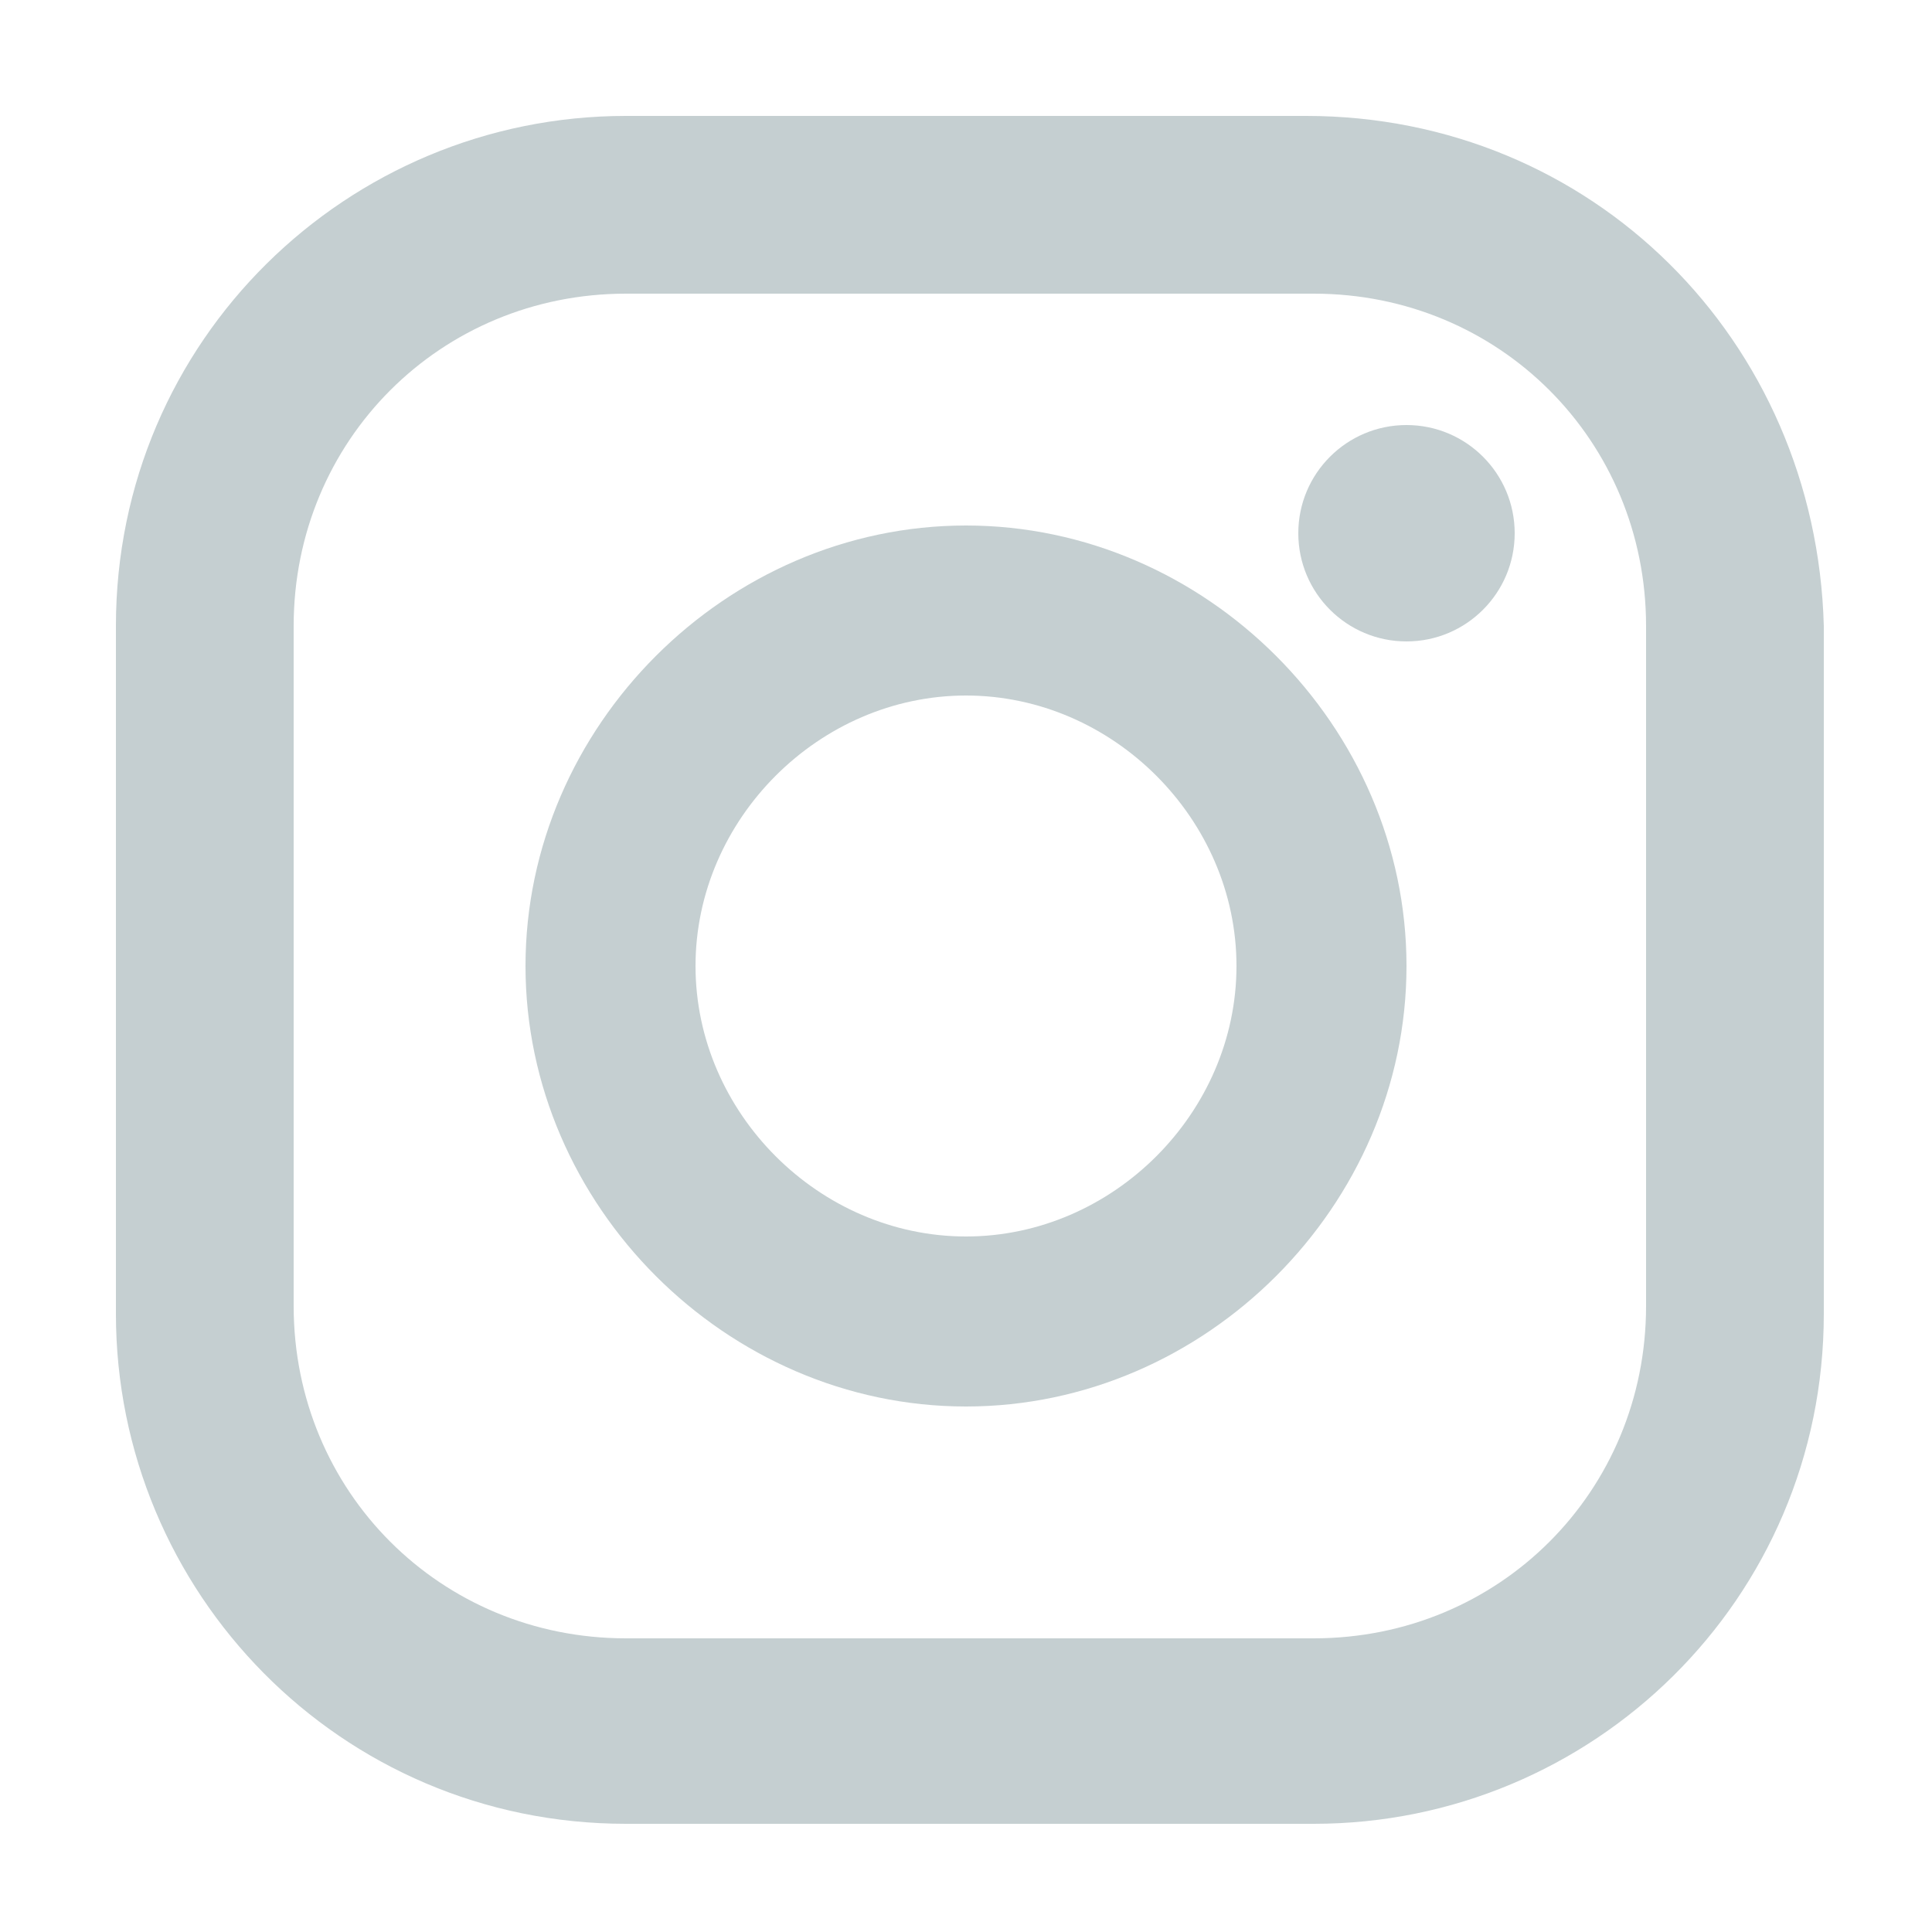
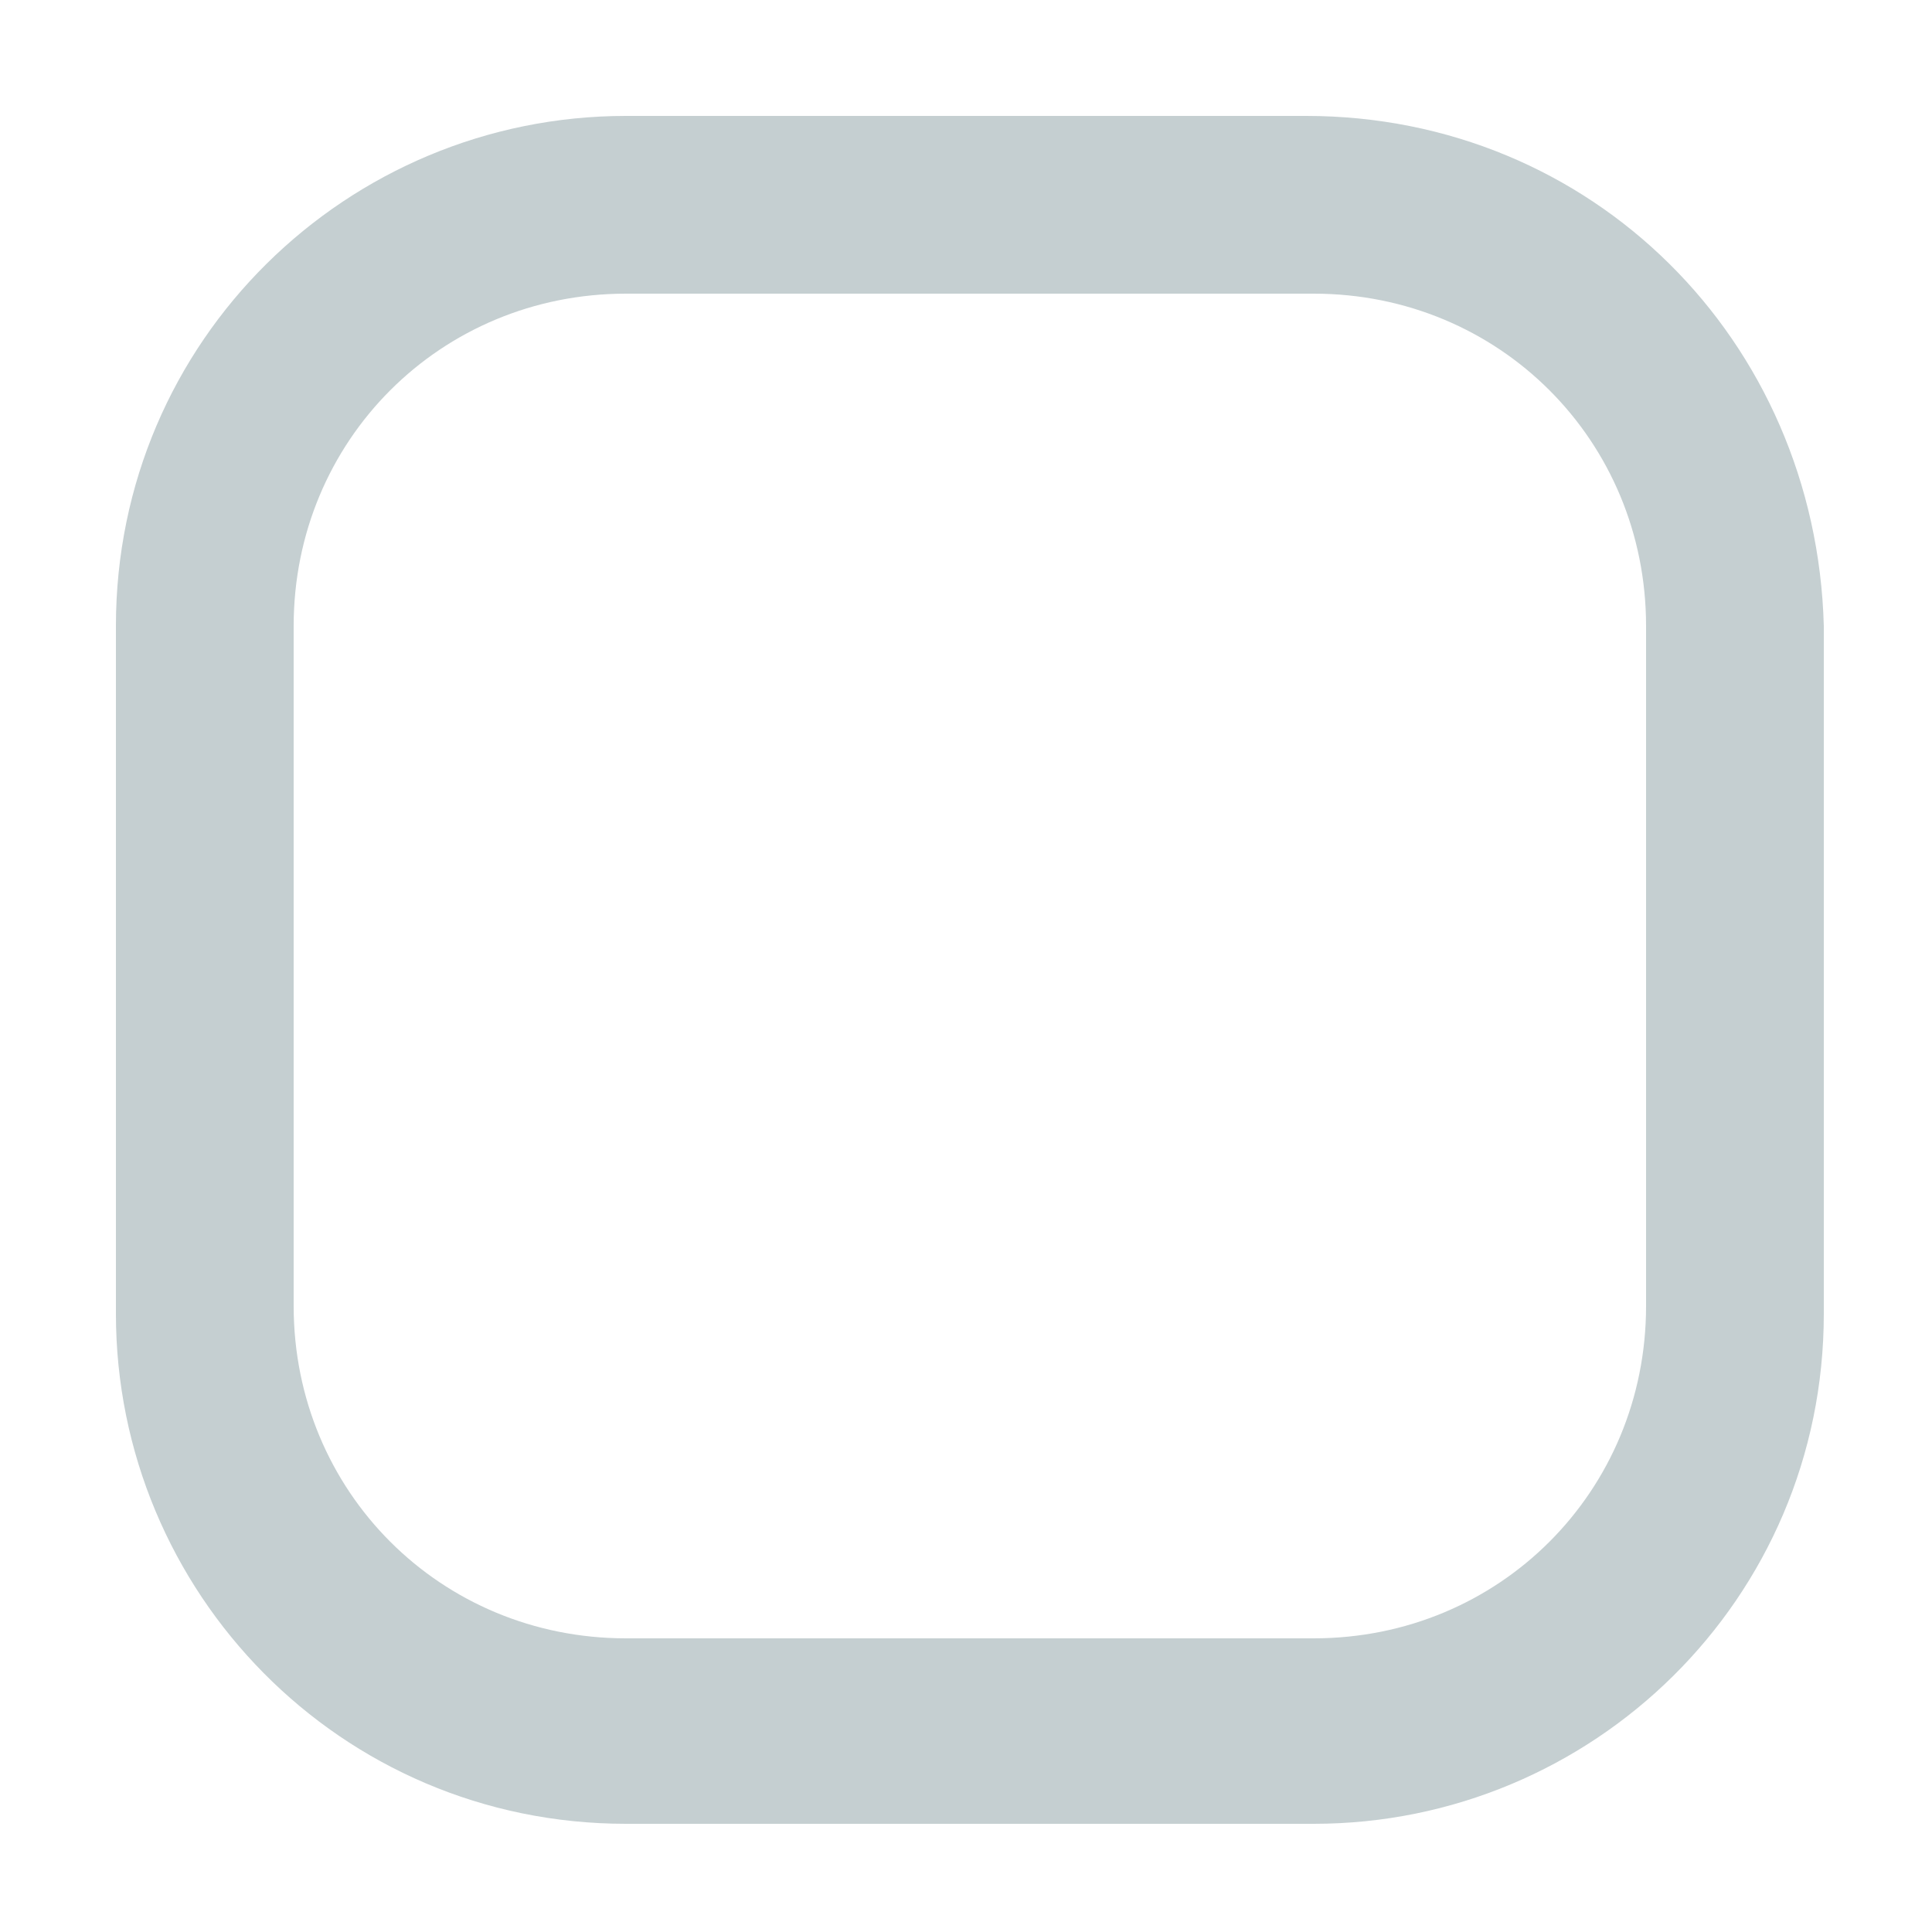
<svg xmlns="http://www.w3.org/2000/svg" version="1.1" id="Layer_1" x="0px" y="0px" viewBox="0 0 25 25" style="enable-background:new 0 0 25 25;" xml:space="preserve">
  <style type="text/css">
	.st0{fill:#C5CFD1;}
</style>
  <g>
    <path class="st0" d="M16.9,1.5H8.1c-3.6,0-6.6,2.9-6.6,6.6v8.9c0,3.6,2.9,6.6,6.6,6.6h8.9c3.6,0,6.6-2.9,6.6-6.6V8.1   C23.5,4.4,20.6,1.5,16.9,1.5z M21.3,16.9c0,2.4-1.9,4.3-4.3,4.3H8.1c-2.4,0-4.3-1.9-4.3-4.3V8.1c0-2.4,1.9-4.3,4.3-4.3h8.9   c2.4,0,4.3,1.9,4.3,4.3V16.9L21.3,16.9z" />
-     <path class="st0" d="M12.5,6.8c-3.1,0-5.7,2.6-5.7,5.7s2.6,5.7,5.7,5.7s5.7-2.6,5.7-5.7S15.6,6.8,12.5,6.8z M12.5,16   C10.6,16,9,14.4,9,12.5S10.6,9,12.5,9c1.9,0,3.5,1.6,3.5,3.5C16,14.4,14.4,16,12.5,16z" />
-     <circle class="st0" cx="18.2" cy="6.9" r="1.4" />
  </g>
</svg>